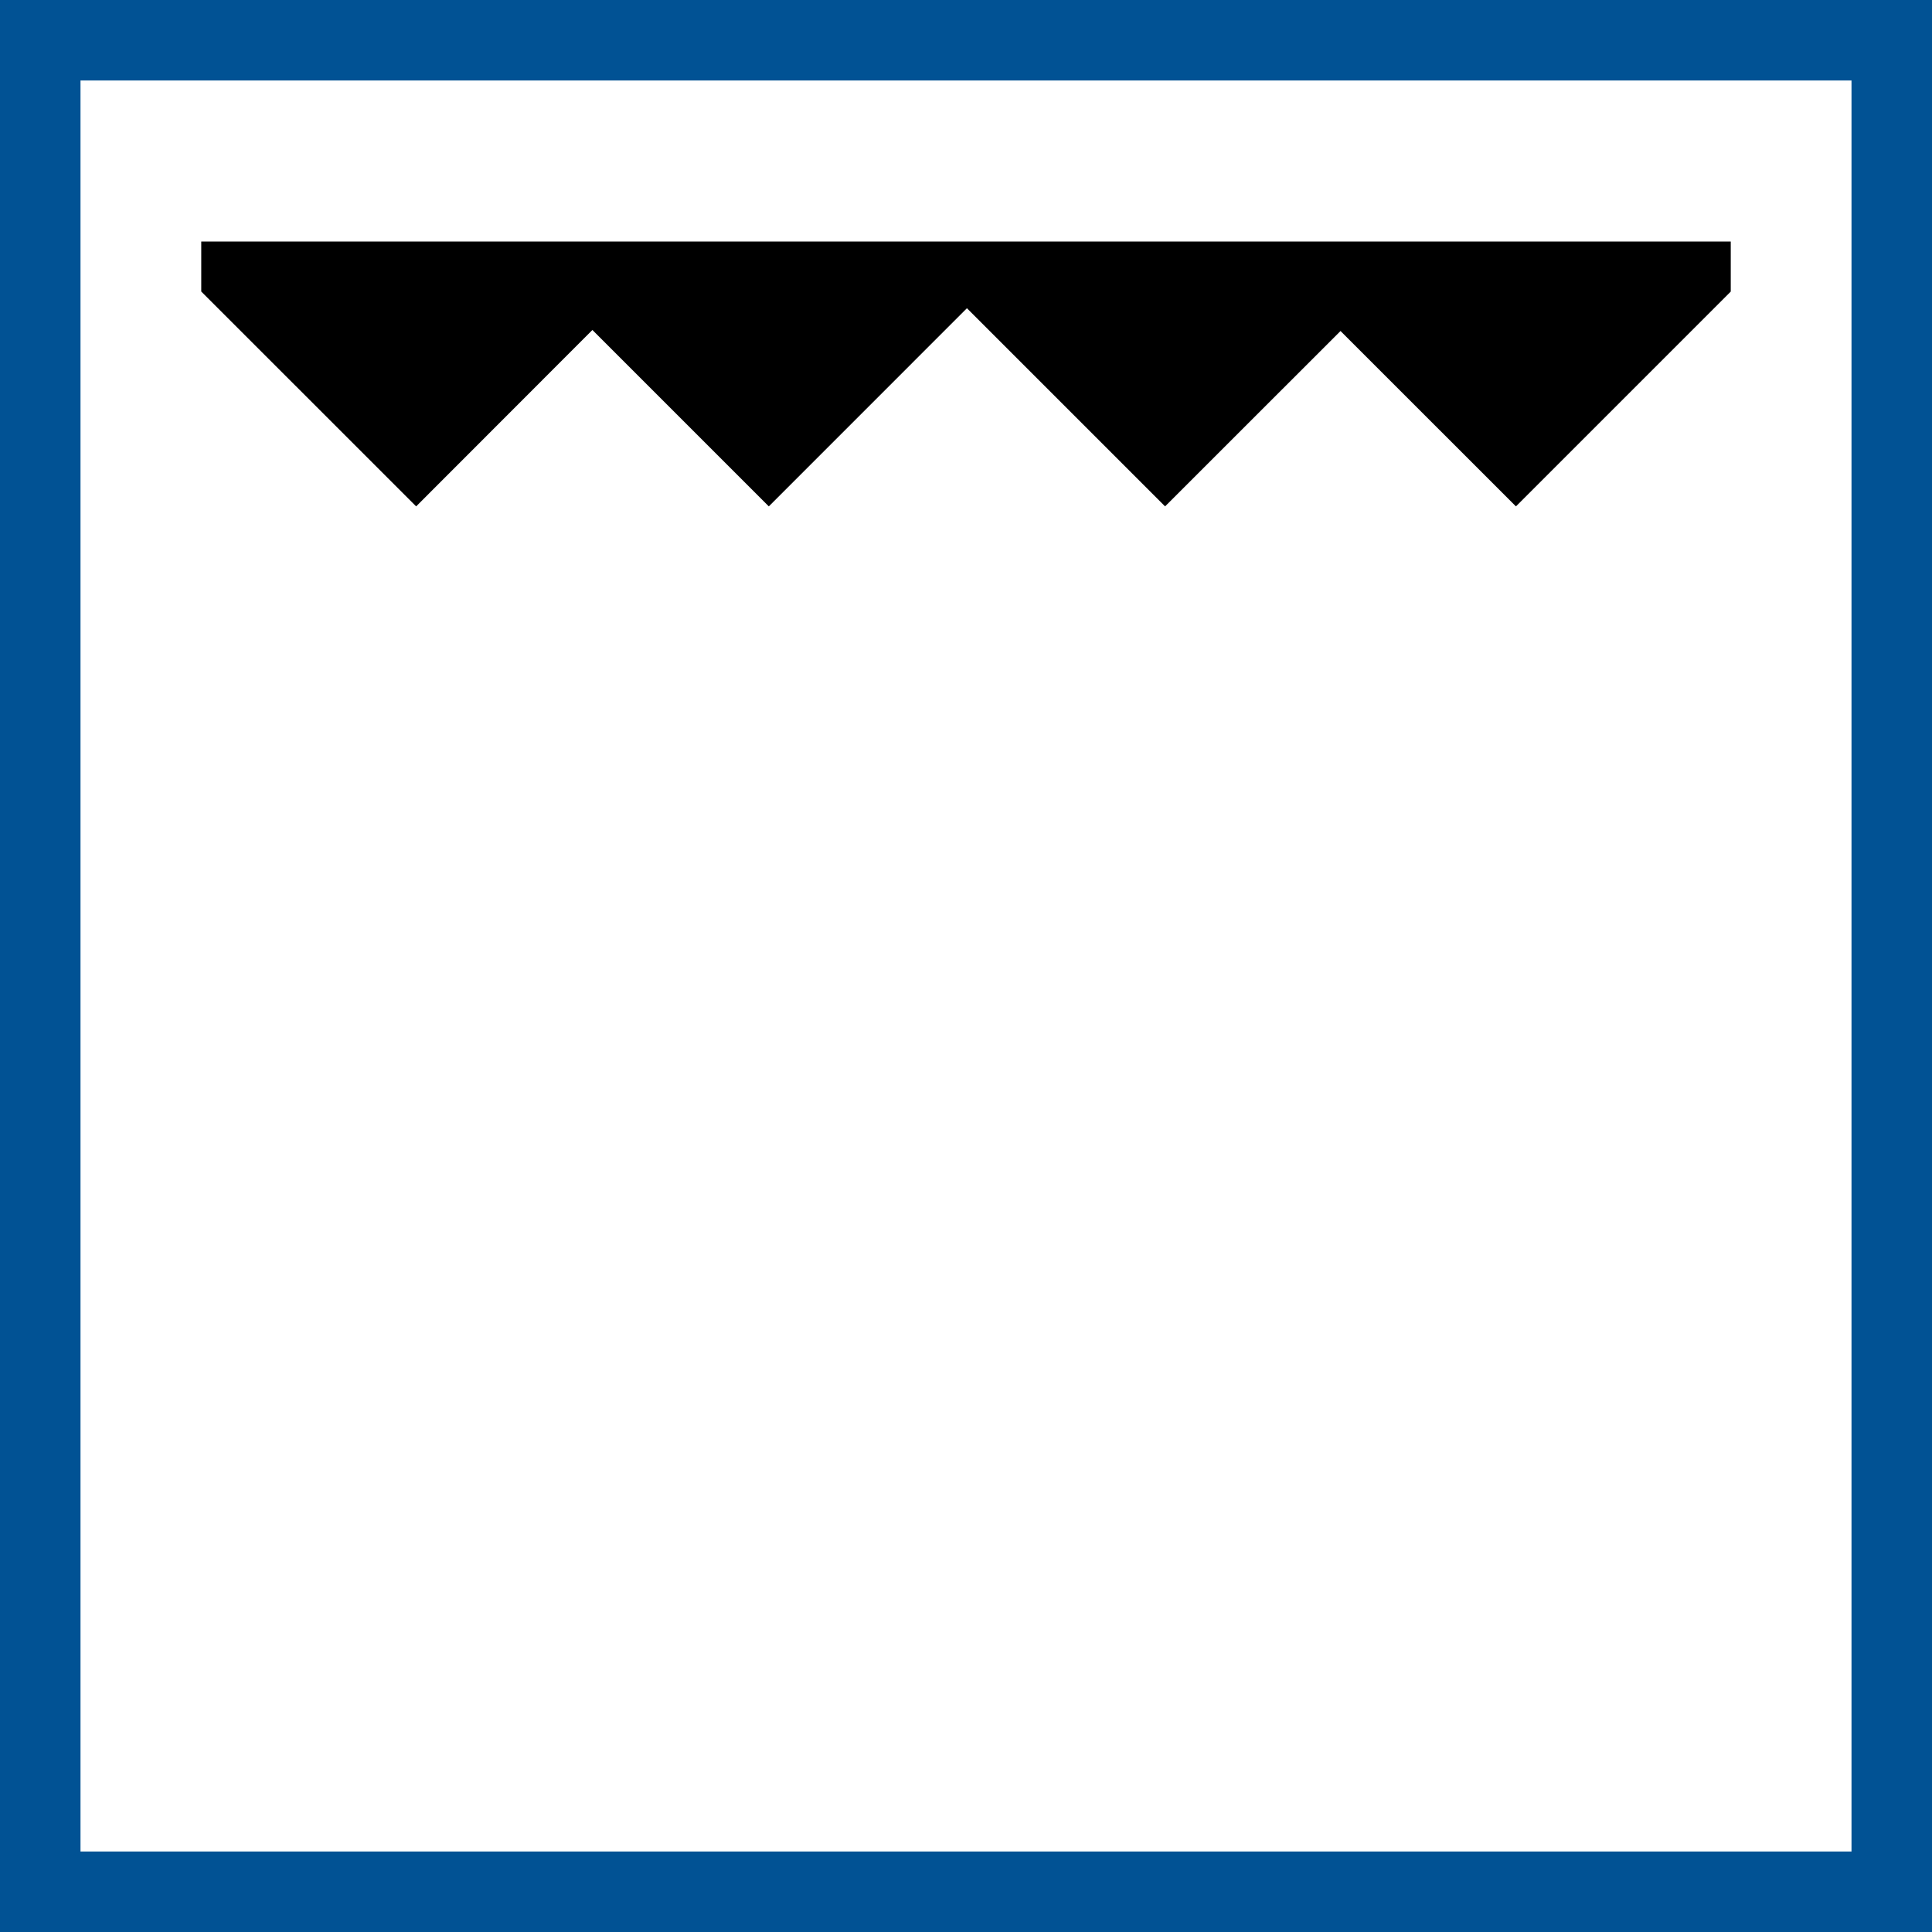
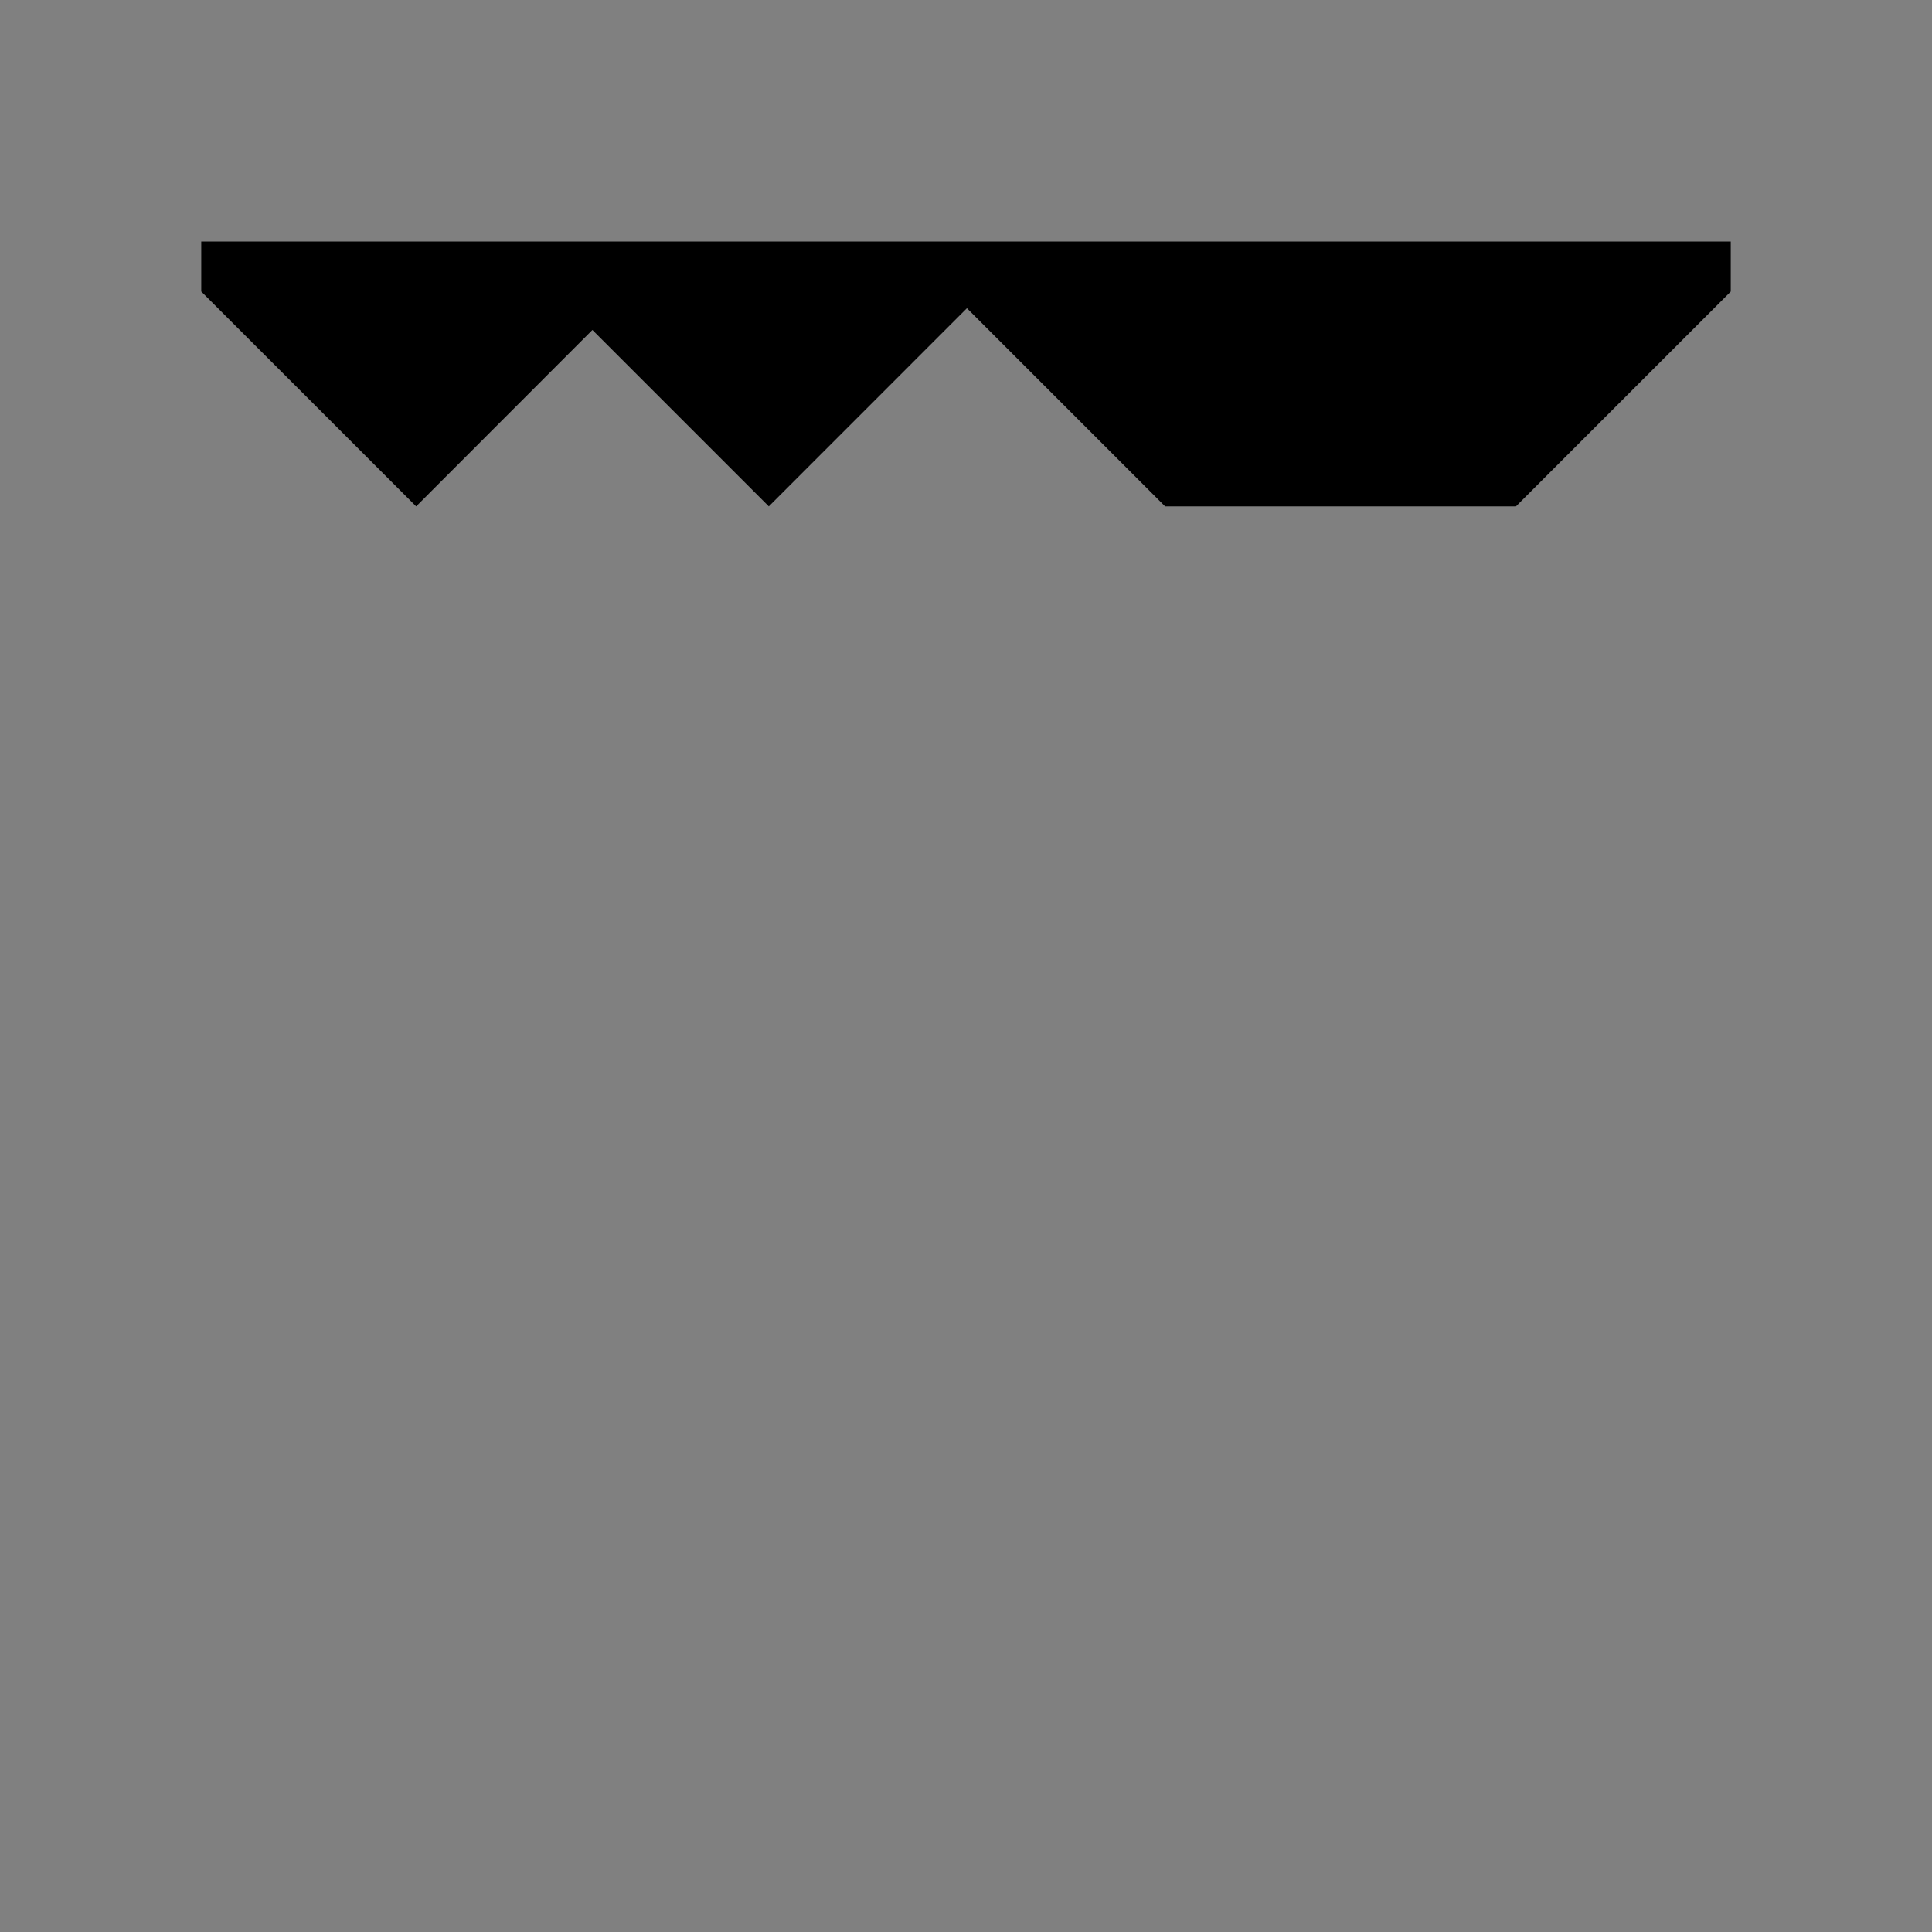
<svg xmlns="http://www.w3.org/2000/svg" width="48" height="48" viewBox="0 0 48 48" fill="none">
  <rect x="0" y="0" width="48" height="48" fill="#808080" stroke="none" />
-   <path d="M1 1H47V47H1V1Z" fill="white" stroke="#015294" stroke-width="2" />
-   <path fill-rule="evenodd" clip-rule="evenodd" d="M5 6V7.244H5.001L10.339 12.581L14.718 8.198L19.101 12.581L24.023 7.658L28.946 12.581L33.305 8.224L37.663 12.581L43 7.244V6H5Z" fill="black" />
+   <path fill-rule="evenodd" clip-rule="evenodd" d="M5 6V7.244H5.001L10.339 12.581L14.718 8.198L19.101 12.581L24.023 7.658L28.946 12.581L37.663 12.581L43 7.244V6H5Z" fill="black" />
</svg>